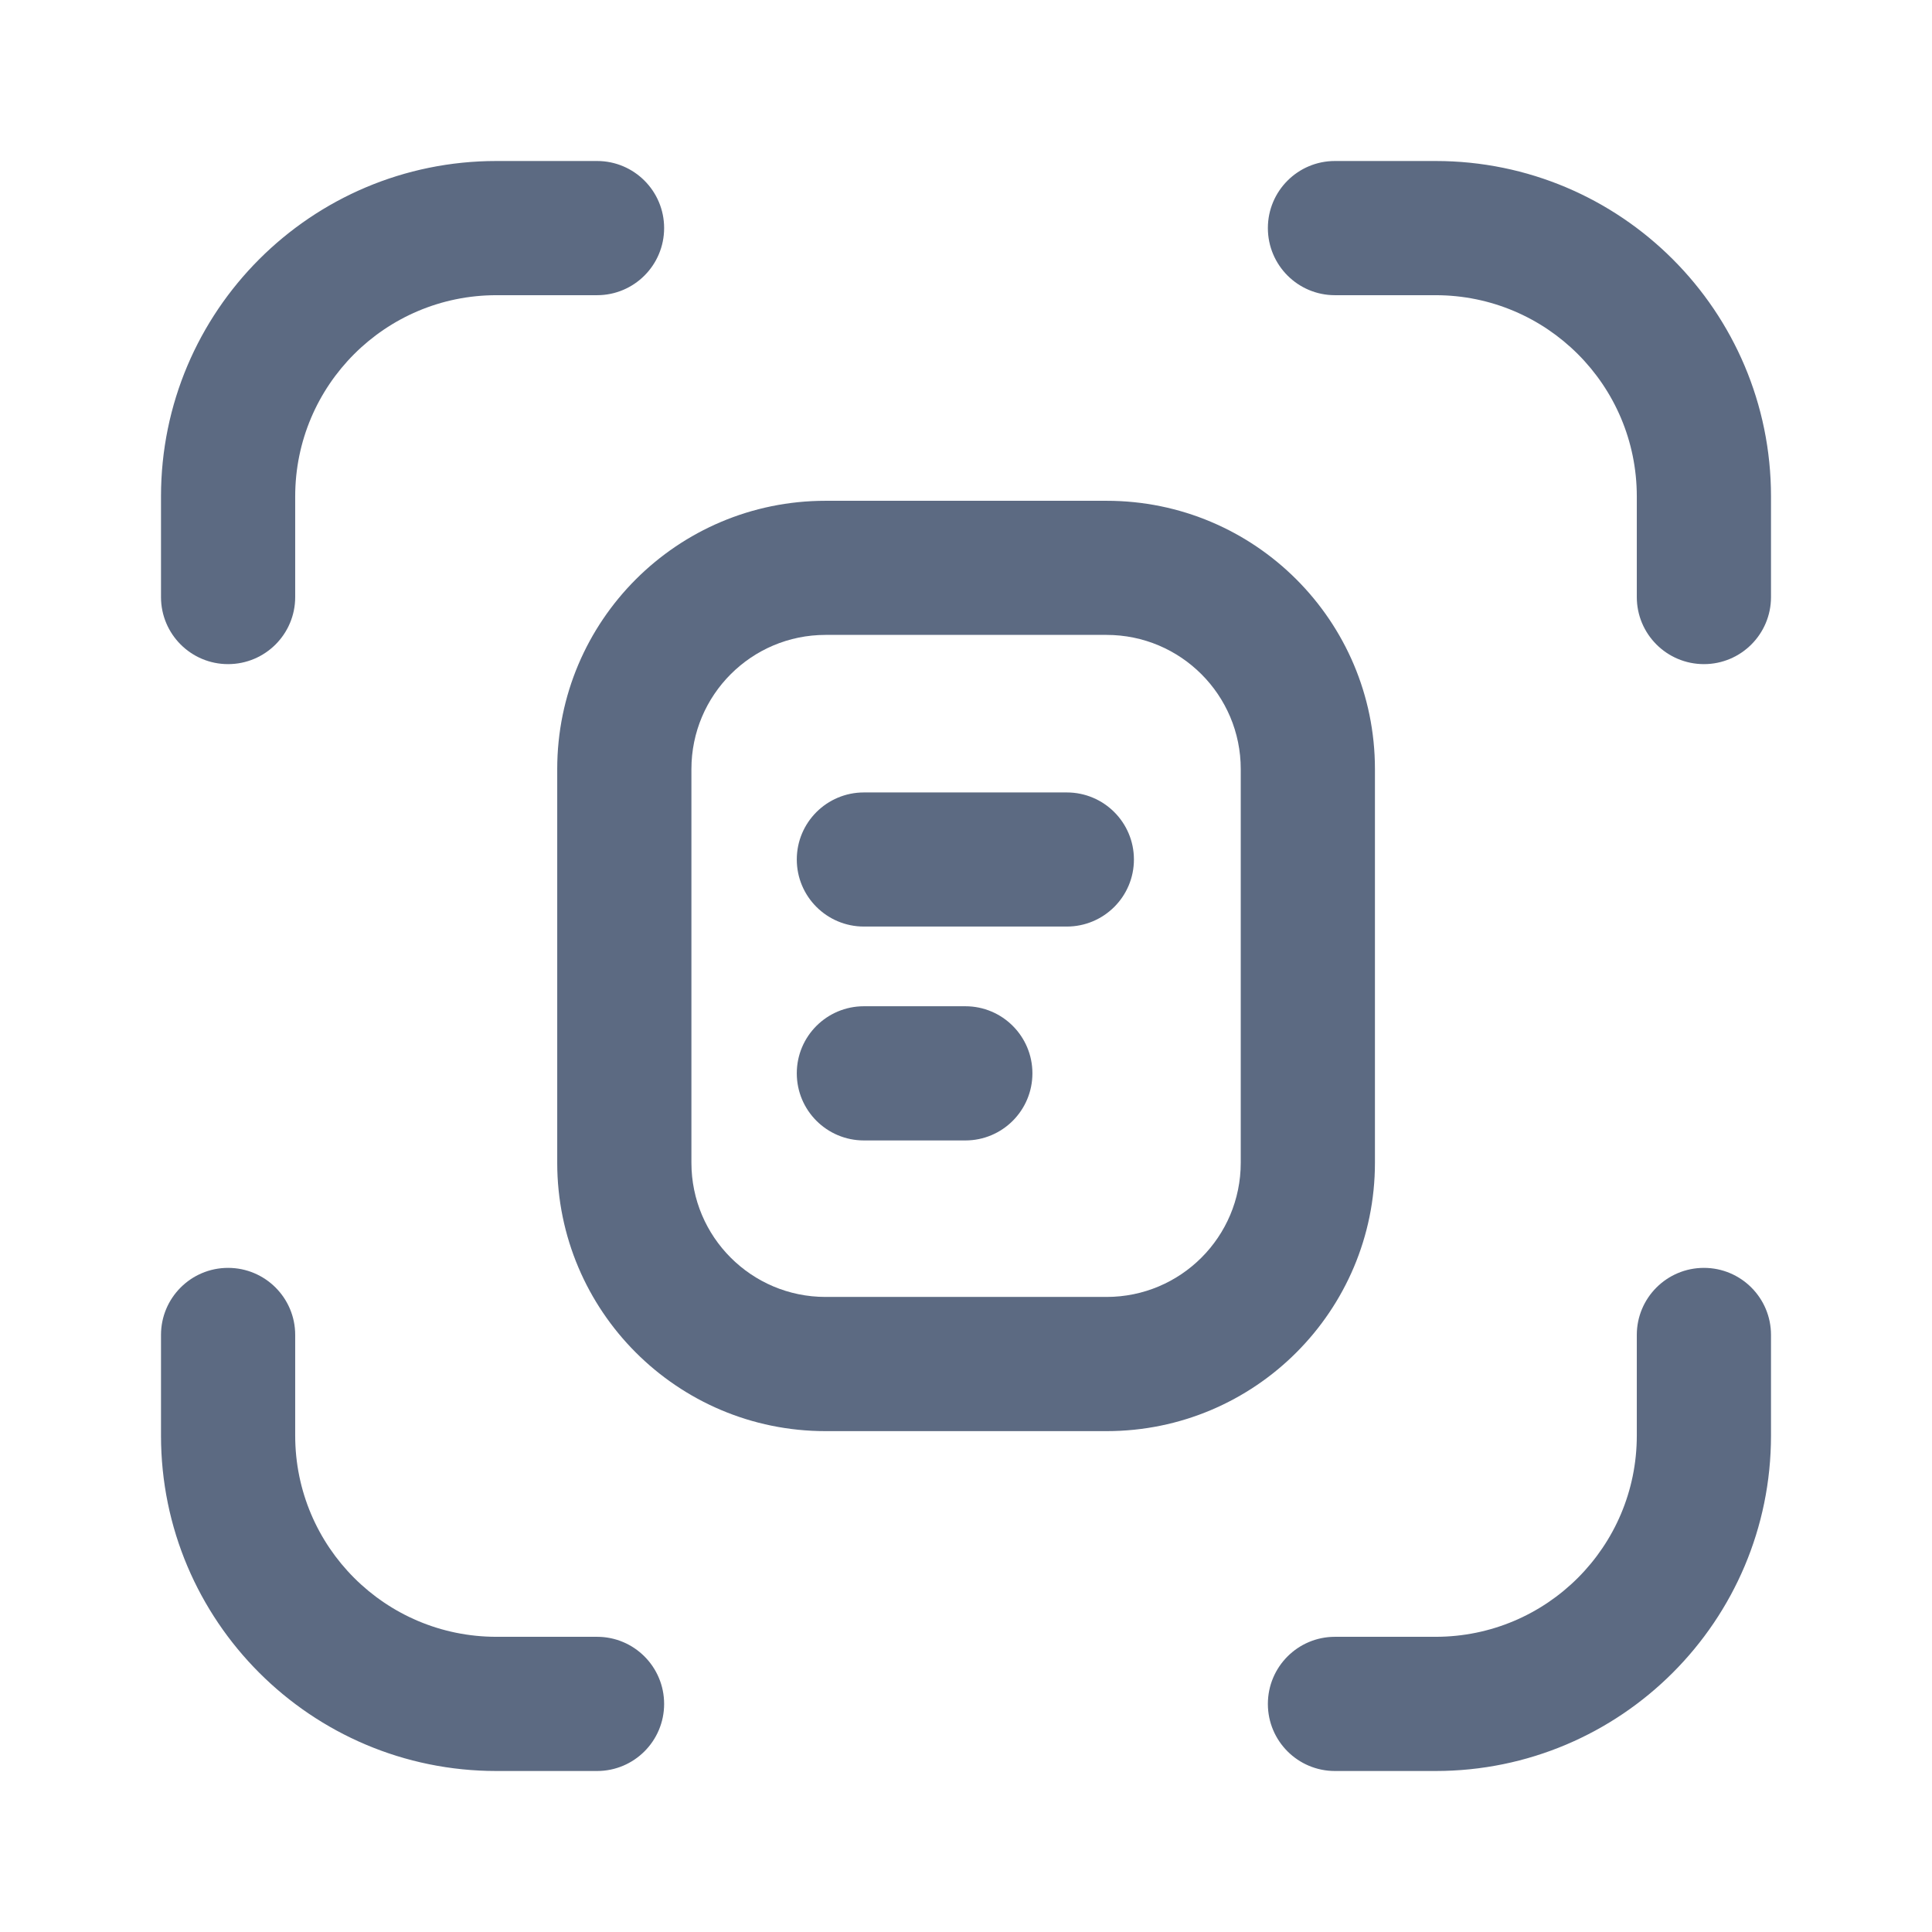
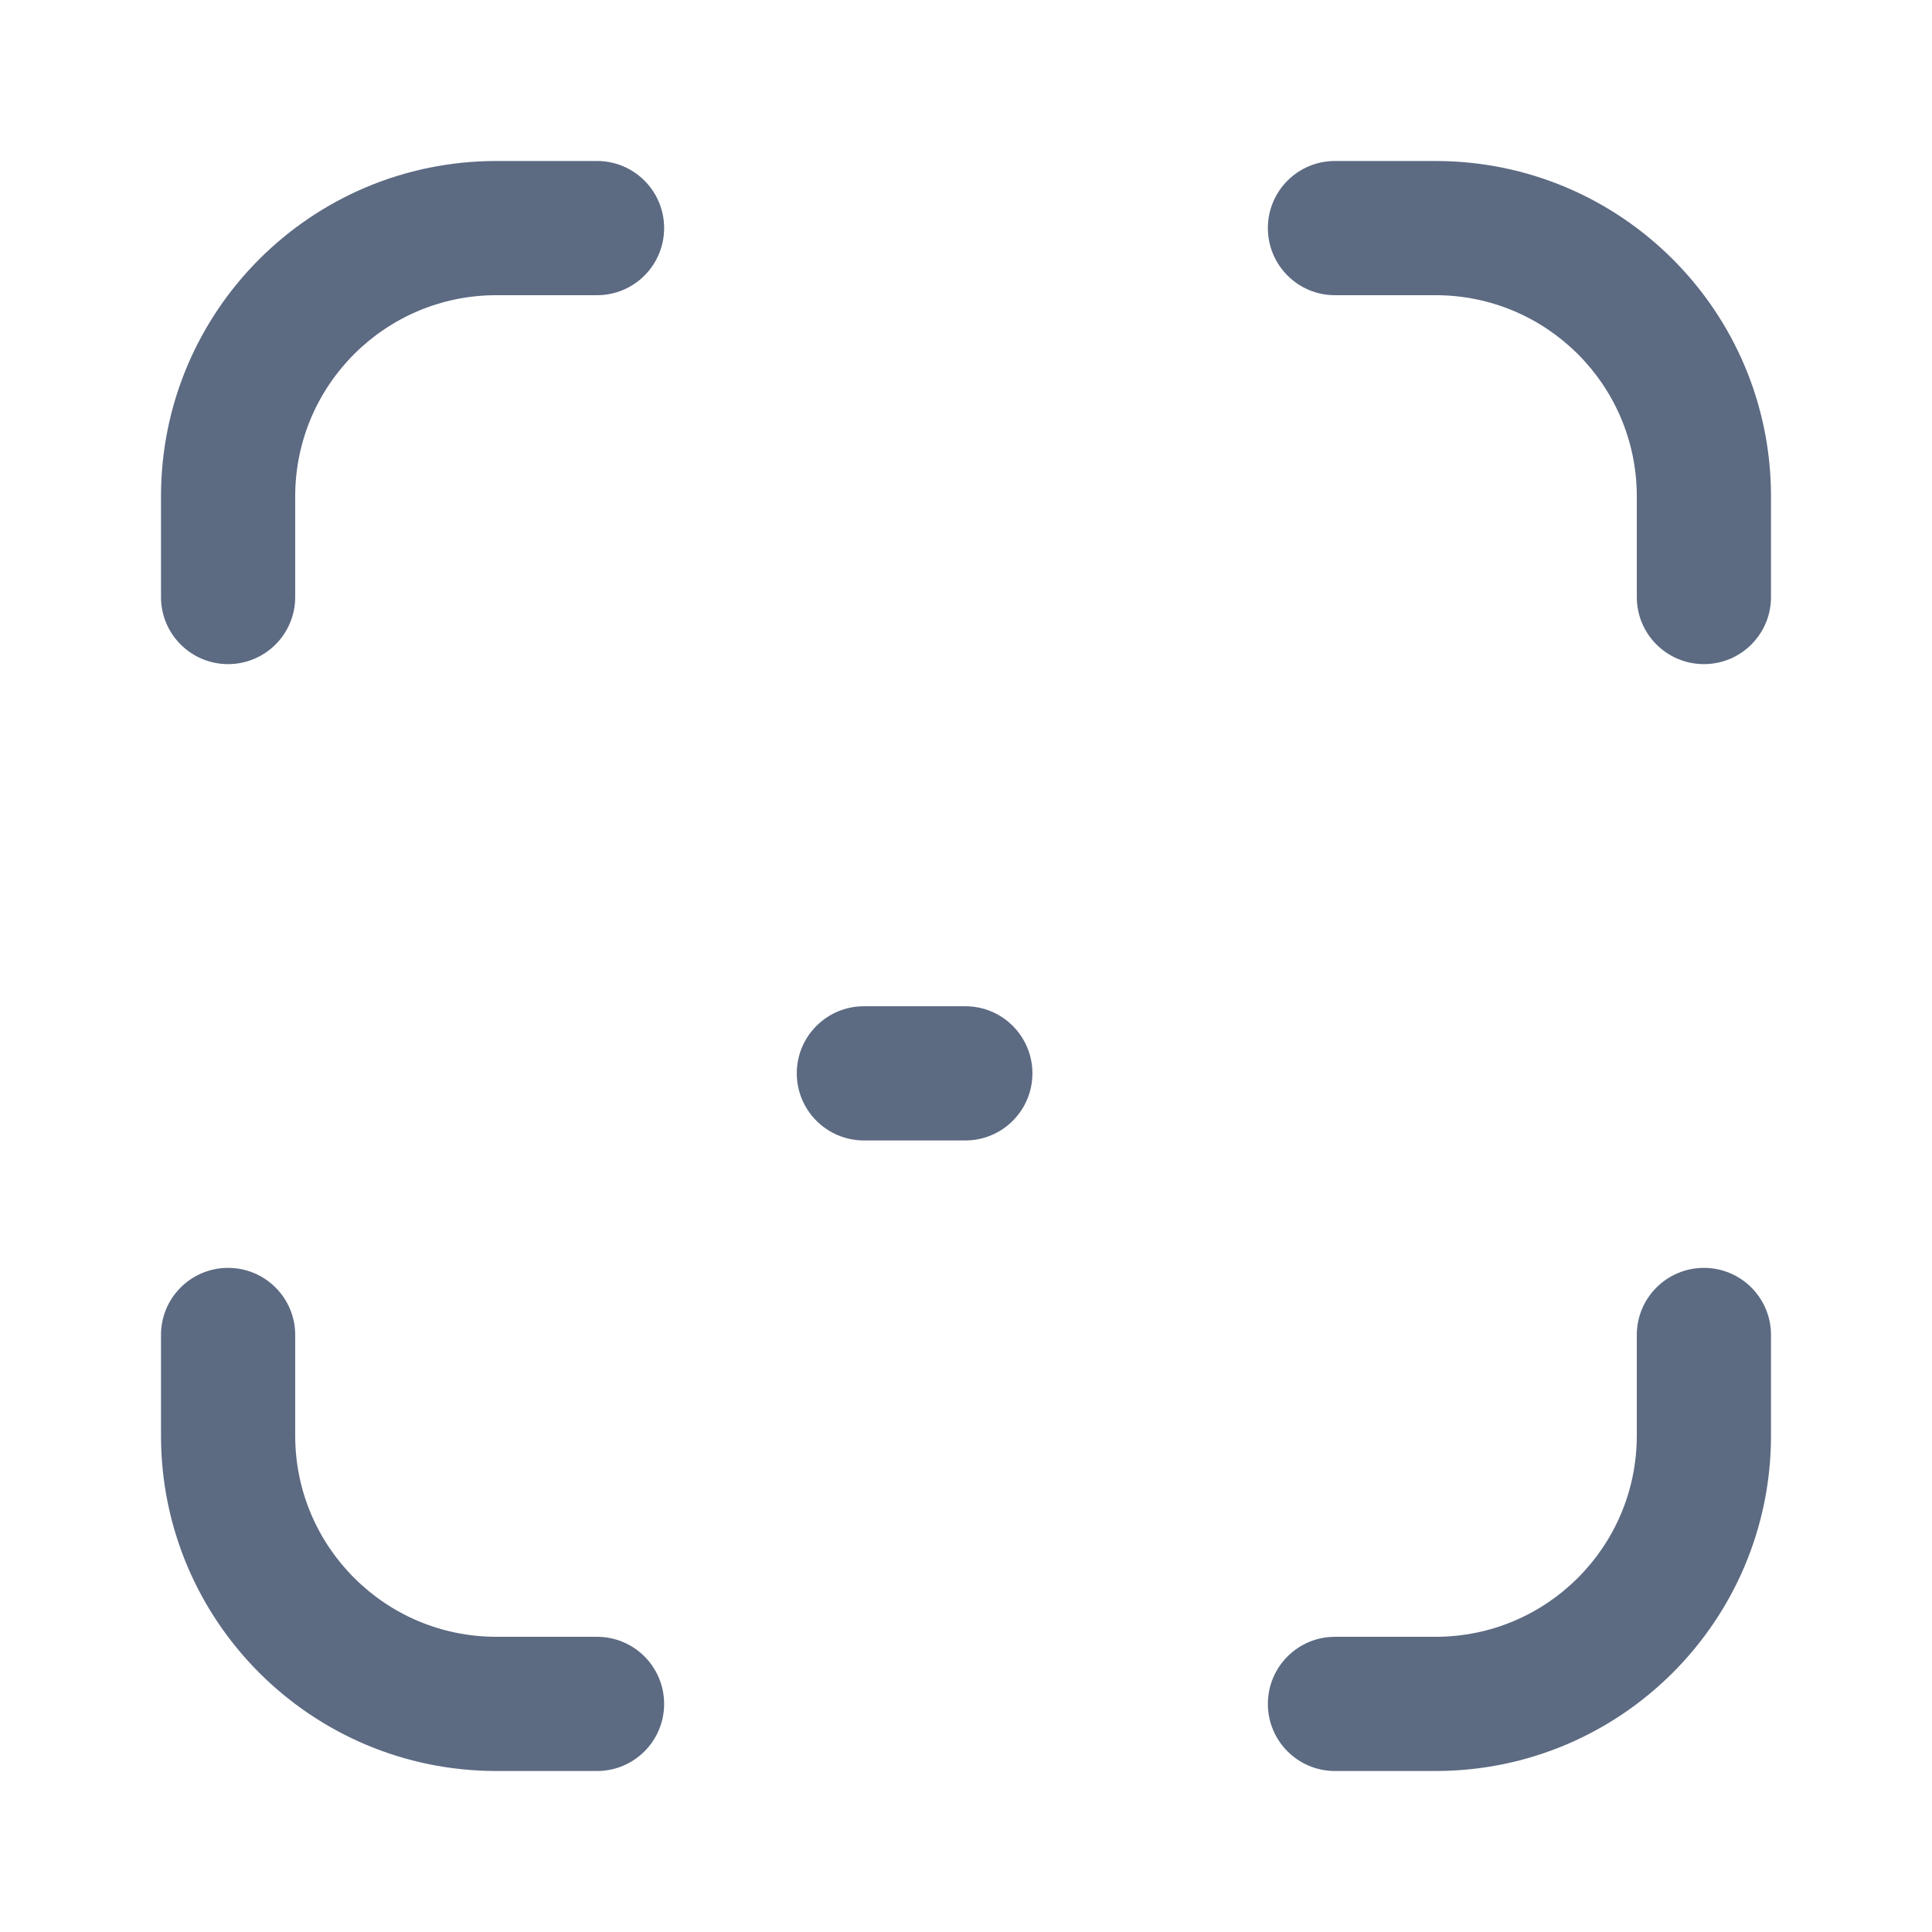
<svg xmlns="http://www.w3.org/2000/svg" width="24" height="24" viewBox="0 0 24 24" fill="none">
  <path fill-rule="evenodd" clip-rule="evenodd" d="M2 6.167C2 3.865 3.865 2 6.167 2H7.417C7.877 2 8.25 2.373 8.25 2.833C8.25 3.294 7.877 3.667 7.417 3.667H6.167C4.786 3.667 3.667 4.786 3.667 6.167V7.417C3.667 7.877 3.294 8.25 2.833 8.25C2.373 8.25 2 7.877 2 7.417V6.167ZM15.75 2.833C15.75 2.373 16.123 2 16.583 2H17.833C20.134 2 22 3.865 22 6.167V7.417C22 7.877 21.627 8.25 21.167 8.25C20.706 8.25 20.333 7.877 20.333 7.417V6.167C20.333 4.786 19.214 3.667 17.833 3.667H16.583C16.123 3.667 15.75 3.294 15.75 2.833ZM2.833 15.75C3.294 15.75 3.667 16.123 3.667 16.583V17.833C3.667 19.214 4.786 20.333 6.167 20.333H7.417C7.877 20.333 8.25 20.706 8.25 21.167C8.25 21.627 7.877 22 7.417 22H6.167C3.865 22 2 20.134 2 17.833V16.583C2 16.123 2.373 15.75 2.833 15.75ZM21.167 15.75C21.627 15.75 22 16.123 22 16.583V17.833C22 20.134 20.134 22 17.833 22H16.583C16.123 22 15.75 21.627 15.75 21.167C15.75 20.706 16.123 20.333 16.583 20.333H17.833C19.214 20.333 20.333 19.214 20.333 17.833V16.583C20.333 16.123 20.706 15.75 21.167 15.75Z" fill="#172B4D" fill-opacity="0.7" />
-   <path fill-rule="evenodd" clip-rule="evenodd" d="M9.898 10.677C9.898 10.217 10.271 9.844 10.732 9.844H13.252C13.713 9.844 14.086 10.217 14.086 10.677C14.086 11.137 13.713 11.51 13.252 11.51H10.732C10.271 11.51 9.898 11.137 9.898 10.677Z" fill="#172B4D" fill-opacity="0.7" />
  <path fill-rule="evenodd" clip-rule="evenodd" d="M9.898 13.333C9.898 12.873 10.271 12.5 10.732 12.5H11.992C12.452 12.5 12.825 12.873 12.825 13.333C12.825 13.794 12.452 14.167 11.992 14.167H10.732C10.271 14.167 9.898 13.794 9.898 13.333Z" fill="#172B4D" fill-opacity="0.7" />
-   <path fill-rule="evenodd" clip-rule="evenodd" d="M13.746 7.887H10.255C9.335 7.887 8.589 8.634 8.589 9.554V14.444C8.589 15.365 9.335 16.111 10.255 16.111H13.746C14.667 16.111 15.413 15.365 15.413 14.444V9.554C15.413 8.634 14.667 7.887 13.746 7.887ZM10.255 6.221C8.414 6.221 6.922 7.713 6.922 9.554V14.444C6.922 16.285 8.414 17.778 10.255 17.778H13.746C15.588 17.778 17.08 16.285 17.08 14.444V9.554C17.08 7.713 15.588 6.221 13.746 6.221H10.255Z" fill="#172B4D" fill-opacity="0.7" />
</svg>